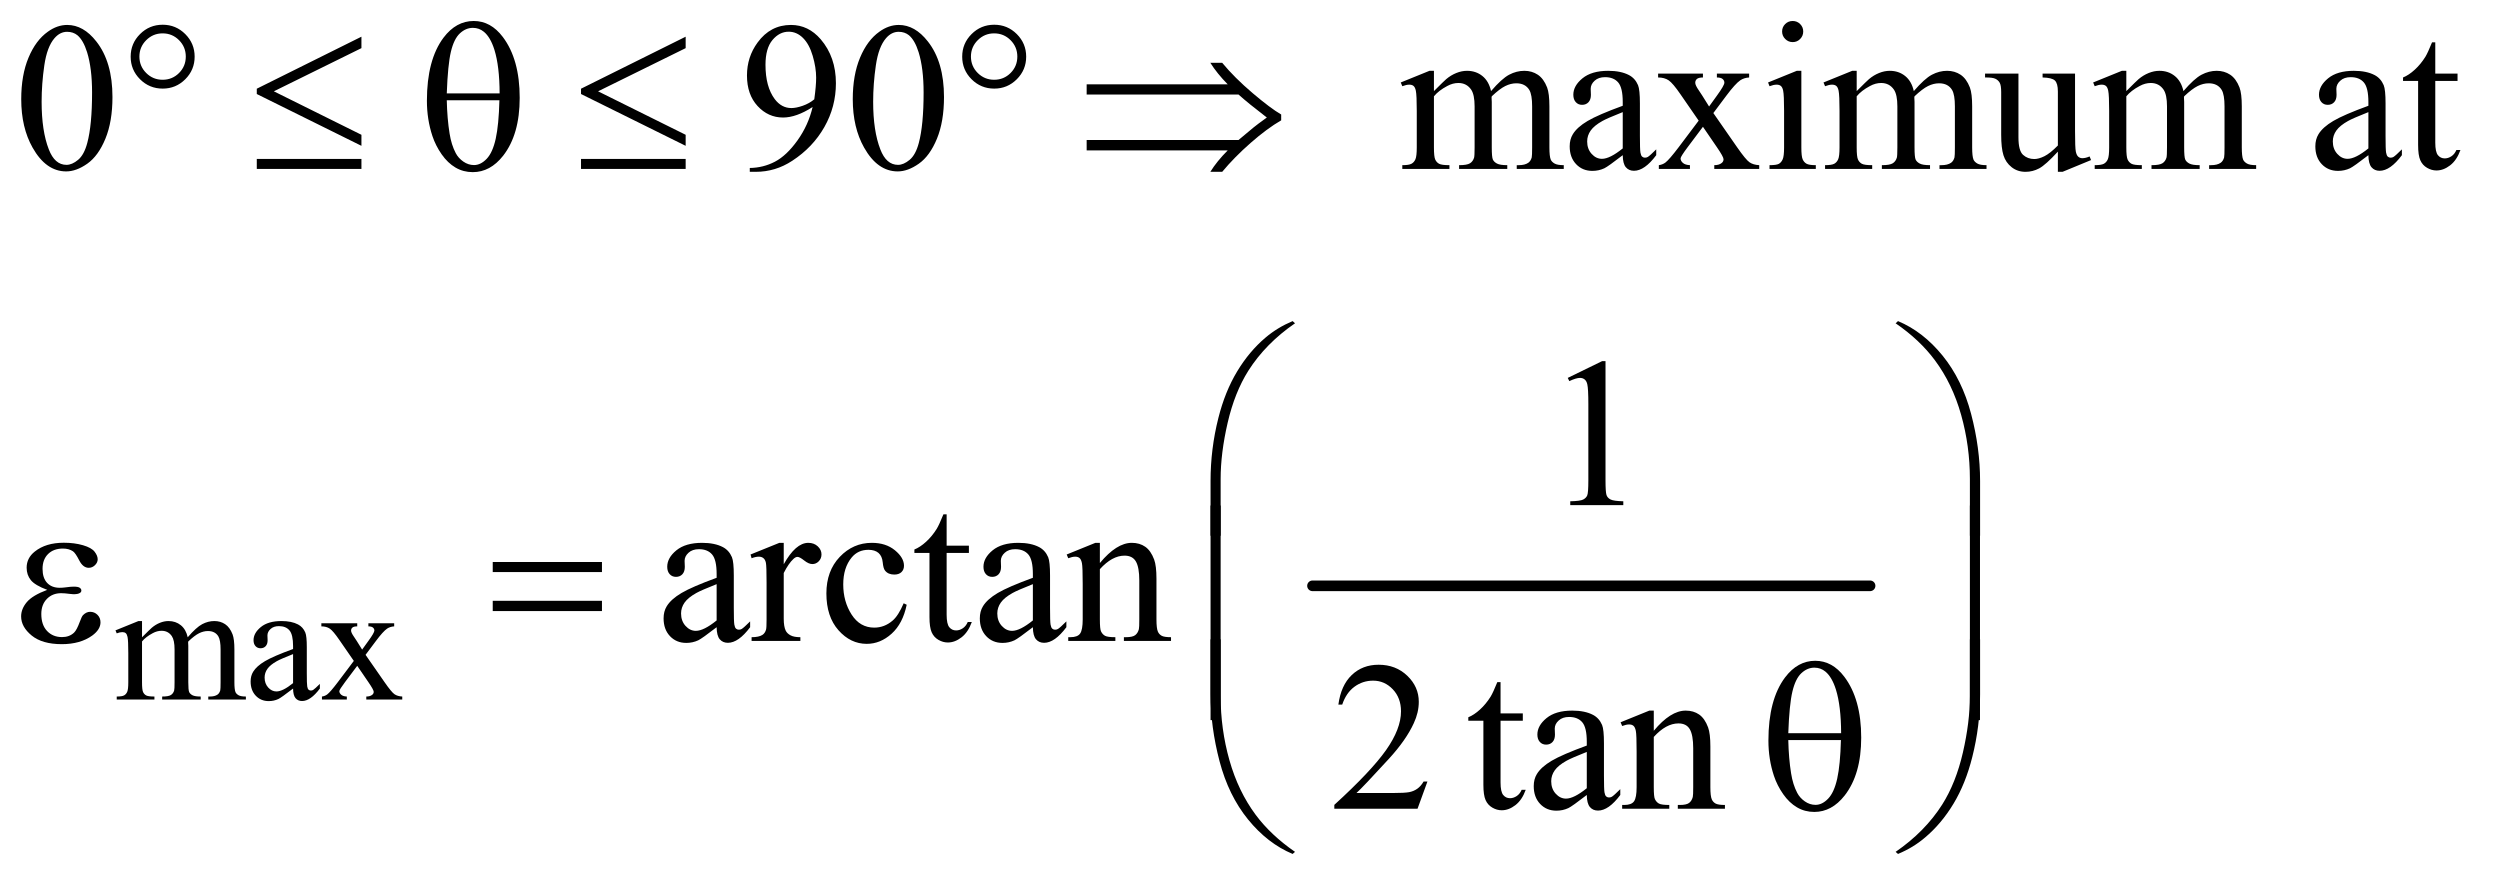
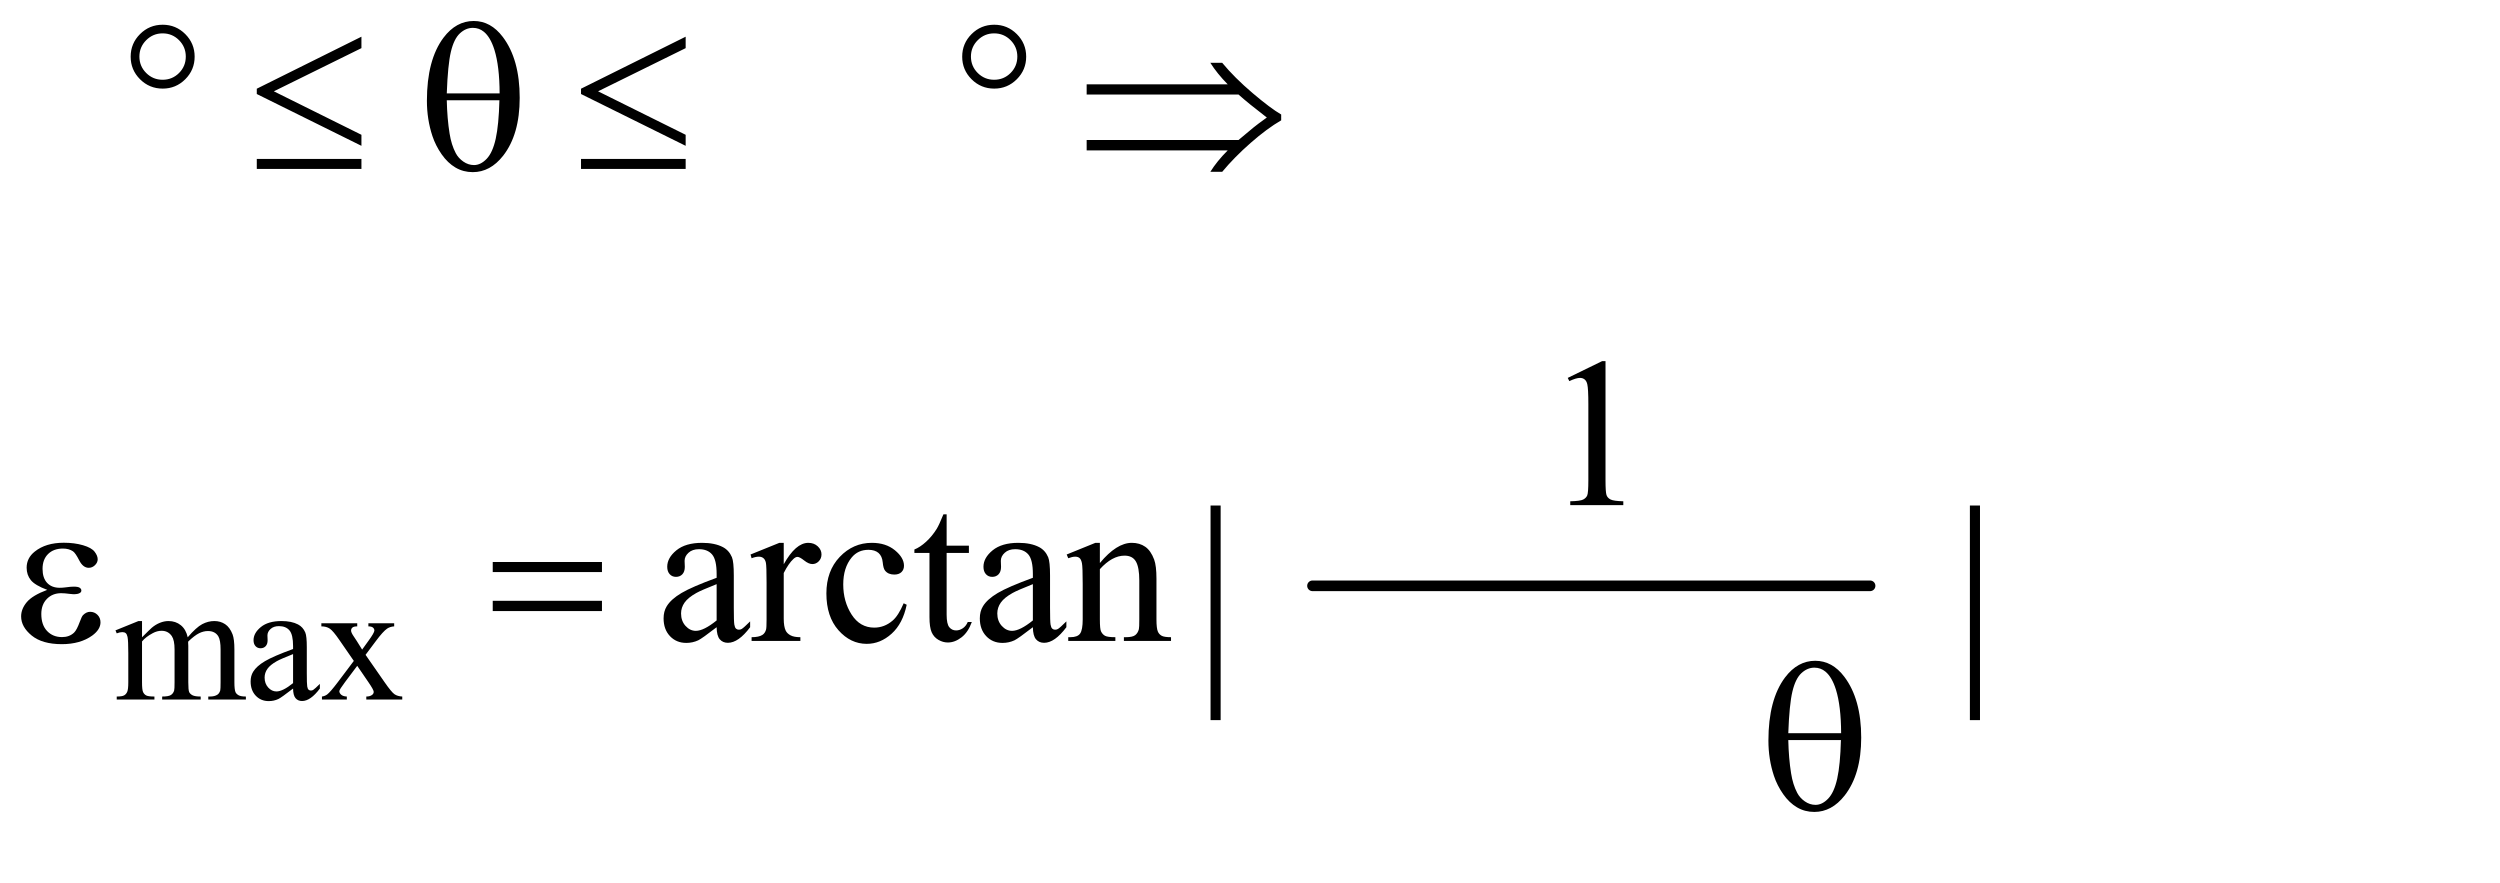
<svg xmlns="http://www.w3.org/2000/svg" stroke-dasharray="none" shape-rendering="auto" font-family="'Dialog'" text-rendering="auto" width="184" fill-opacity="1" color-interpolation="auto" color-rendering="auto" preserveAspectRatio="xMidYMid meet" font-size="12px" viewBox="0 0 184 65" fill="black" stroke="black" image-rendering="auto" stroke-miterlimit="10" stroke-linecap="square" stroke-linejoin="miter" font-style="normal" stroke-width="1" height="65" stroke-dashoffset="0" font-weight="normal" stroke-opacity="1">
  <defs id="genericDefs" />
  <g>
    <defs id="defs1">
      <clipPath clipPathUnits="userSpaceOnUse" id="clipPath1">
        <path d="M1.047 2.03 L117.729 2.03 L117.729 43.19 L1.047 43.19 L1.047 2.03 Z" />
      </clipPath>
      <clipPath clipPathUnits="userSpaceOnUse" id="clipPath2">
        <path d="M33.457 64.864 L33.457 1379.886 L3761.324 1379.886 L3761.324 64.864 Z" />
      </clipPath>
    </defs>
    <g stroke-width="16" transform="scale(1.576,1.576) translate(-1.047,-2.03) matrix(0.031,0,0,0.031,0,0)" stroke-linejoin="round" stroke-linecap="round">
      <line y2="948" fill="none" x1="2011" clip-path="url(#clipPath2)" x2="2851" y1="948" />
    </g>
    <g transform="matrix(0.049,0,0,0.049,-1.65,-3.199)">
      <path d="M247 1022.5 Q259.5 1010 261.75 1008.125 Q267.375 1003.375 273.875 1000.75 Q280.375 998.125 286.75 998.125 Q297.5 998.125 305.25 1004.375 Q313 1010.625 315.625 1022.5 Q328.5 1007.5 337.375 1002.812 Q346.25 998.125 355.625 998.125 Q364.75 998.125 371.812 1002.812 Q378.875 1007.5 383 1018.125 Q385.75 1025.375 385.75 1040.875 L385.75 1090.125 Q385.75 1100.875 387.375 1104.875 Q388.625 1107.625 392 1109.562 Q395.375 1111.5 403 1111.5 L403 1116 L346.5 1116 L346.5 1111.5 L348.875 1111.5 Q356.25 1111.5 360.375 1108.625 Q363.25 1106.625 364.5 1102.25 Q365 1100.125 365 1090.125 L365 1040.875 Q365 1026.875 361.625 1021.125 Q356.75 1013.125 346 1013.125 Q339.375 1013.125 332.688 1016.438 Q326 1019.75 316.5 1028.75 L316.25 1030.125 L316.5 1035.5 L316.5 1090.125 Q316.5 1101.875 317.812 1104.75 Q319.125 1107.625 322.75 1109.562 Q326.375 1111.5 335.125 1111.5 L335.125 1116 L277.25 1116 L277.25 1111.5 Q286.75 1111.5 290.312 1109.25 Q293.875 1107 295.25 1102.5 Q295.875 1100.375 295.875 1090.125 L295.875 1040.875 Q295.875 1026.875 291.75 1020.75 Q286.25 1012.75 276.375 1012.75 Q269.625 1012.75 263 1016.375 Q252.625 1021.875 247 1028.75 L247 1090.125 Q247 1101.375 248.562 1104.75 Q250.125 1108.125 253.188 1109.812 Q256.25 1111.5 265.625 1111.5 L265.625 1116 L209 1116 L209 1111.5 Q216.875 1111.5 220 1109.812 Q223.125 1108.125 224.75 1104.438 Q226.375 1100.75 226.375 1090.125 L226.375 1046.375 Q226.375 1027.5 225.25 1022 Q224.375 1017.875 222.5 1016.312 Q220.625 1014.75 217.375 1014.75 Q213.875 1014.75 209 1016.625 L207.125 1012.125 L241.625 998.125 L247 998.125 L247 1022.5 ZM473.875 1099.5 Q456.25 1113.125 451.75 1115.25 Q445 1118.375 437.375 1118.375 Q425.5 1118.375 417.812 1110.25 Q410.125 1102.125 410.125 1088.875 Q410.125 1080.5 413.875 1074.375 Q419 1065.875 431.688 1058.375 Q444.375 1050.875 473.875 1040.125 L473.875 1035.625 Q473.875 1018.5 468.438 1012.125 Q463 1005.75 452.625 1005.75 Q444.75 1005.75 440.125 1010 Q435.375 1014.25 435.375 1019.75 L435.625 1027 Q435.625 1032.75 432.688 1035.875 Q429.75 1039 425 1039 Q420.375 1039 417.438 1035.75 Q414.5 1032.5 414.5 1026.875 Q414.5 1016.125 425.5 1007.125 Q436.5 998.125 456.375 998.125 Q471.625 998.125 481.375 1003.25 Q488.75 1007.125 492.25 1015.375 Q494.5 1020.75 494.5 1037.375 L494.5 1076.25 Q494.5 1092.625 495.125 1096.312 Q495.75 1100 497.188 1101.25 Q498.625 1102.5 500.5 1102.5 Q502.5 1102.5 504 1101.625 Q506.625 1100 514.125 1092.5 L514.125 1099.5 Q500.125 1118.25 487.375 1118.25 Q481.25 1118.25 477.625 1114 Q474 1109.75 473.875 1099.5 ZM473.875 1091.375 L473.875 1047.75 Q455 1055.25 449.5 1058.375 Q439.625 1063.875 435.375 1069.875 Q431.125 1075.875 431.125 1083 Q431.125 1092 436.5 1097.938 Q441.875 1103.875 448.875 1103.875 Q458.375 1103.875 473.875 1091.375 ZM516.375 1001.5 L570.25 1001.5 L570.25 1006.125 Q565.125 1006.125 563.062 1007.875 Q561 1009.625 561 1012.5 Q561 1015.5 565.375 1021.75 Q566.75 1023.75 569.5 1028 L577.625 1041 L587 1028 Q596 1015.625 596 1012.375 Q596 1009.75 593.875 1007.938 Q591.75 1006.125 587 1006.125 L587 1001.5 L625.75 1001.5 L625.75 1006.125 Q619.625 1006.5 615.125 1009.5 Q609 1013.75 598.375 1028 L582.75 1048.875 L611.25 1089.875 Q621.75 1105 626.25 1108.062 Q630.75 1111.125 637.875 1111.5 L637.875 1116 L583.875 1116 L583.875 1111.5 Q589.5 1111.5 592.625 1109 Q595 1107.25 595 1104.375 Q595 1101.5 587 1089.875 L570.25 1065.375 L551.875 1089.875 Q543.375 1101.25 543.375 1103.375 Q543.375 1106.375 546.188 1108.812 Q549 1111.25 554.625 1111.5 L554.625 1116 L517.25 1116 L517.25 1111.5 Q521.75 1110.875 525.125 1108.375 Q529.875 1104.75 541.125 1089.875 L565.125 1058 L543.375 1026.5 Q534.125 1013 529.062 1009.562 Q524 1006.125 516.375 1006.125 L516.375 1001.5 Z" stroke="none" clip-path="url(#clipPath2)" />
    </g>
    <g transform="matrix(0.049,0,0,0.049,-1.65,-3.199)">
-       <path d="M65.562 214.312 Q65.562 178.062 76.5 151.891 Q87.438 125.719 105.562 112.906 Q119.625 102.75 134.625 102.75 Q159 102.75 178.375 127.594 Q202.594 158.375 202.594 211.031 Q202.594 247.906 191.969 273.688 Q181.344 299.469 164.859 311.109 Q148.375 322.75 133.062 322.75 Q102.75 322.75 82.594 286.969 Q65.562 256.812 65.562 214.312 ZM96.188 218.219 Q96.188 261.969 106.969 289.625 Q115.875 312.906 133.531 312.906 Q141.969 312.906 151.031 305.328 Q160.094 297.75 164.781 279.938 Q171.969 253.062 171.969 204.156 Q171.969 167.906 164.469 143.688 Q158.844 125.719 149.938 118.219 Q143.531 113.062 134.469 113.062 Q123.844 113.062 115.562 122.594 Q104.312 135.562 100.25 163.375 Q96.188 191.188 96.188 218.219 ZM1159.875 323.375 L1159.875 317.594 Q1180.188 317.281 1197.688 308.141 Q1215.188 299 1231.516 276.188 Q1247.844 253.375 1254.25 226.031 Q1229.719 241.812 1209.875 241.812 Q1187.531 241.812 1171.594 224.547 Q1155.656 207.281 1155.656 178.688 Q1155.656 150.875 1171.594 129.156 Q1190.812 102.75 1221.75 102.75 Q1247.844 102.75 1266.438 124.312 Q1289.25 151.031 1289.25 190.25 Q1289.25 225.562 1271.906 256.109 Q1254.562 286.656 1223.625 306.812 Q1198.469 323.375 1168.781 323.375 L1159.875 323.375 ZM1256.75 214.469 Q1259.562 194.156 1259.562 181.969 Q1259.562 166.812 1254.406 149.234 Q1249.25 131.656 1239.797 122.281 Q1230.344 112.906 1218.312 112.906 Q1204.406 112.906 1193.938 125.406 Q1183.469 137.906 1183.469 162.594 Q1183.469 195.562 1197.375 214.156 Q1207.531 227.594 1222.375 227.594 Q1229.562 227.594 1239.406 224.156 Q1249.25 220.719 1256.75 214.469 ZM1314.562 214.312 Q1314.562 178.062 1325.5 151.891 Q1336.438 125.719 1354.562 112.906 Q1368.625 102.75 1383.625 102.75 Q1408 102.75 1427.375 127.594 Q1451.594 158.375 1451.594 211.031 Q1451.594 247.906 1440.969 273.688 Q1430.344 299.469 1413.859 311.109 Q1397.375 322.75 1382.062 322.75 Q1351.75 322.75 1331.594 286.969 Q1314.562 256.812 1314.562 214.312 ZM1345.188 218.219 Q1345.188 261.969 1355.969 289.625 Q1364.875 312.906 1382.531 312.906 Q1390.969 312.906 1400.031 305.328 Q1409.094 297.75 1413.781 279.938 Q1420.969 253.062 1420.969 204.156 Q1420.969 167.906 1413.469 143.688 Q1407.844 125.719 1398.938 118.219 Q1392.531 113.062 1383.469 113.062 Q1372.844 113.062 1364.562 122.594 Q1353.312 135.562 1349.25 163.375 Q1345.188 191.188 1345.188 218.219 ZM2187.5 202.125 Q2203.125 186.5 2205.938 184.156 Q2212.969 178.219 2221.094 174.938 Q2229.219 171.656 2237.188 171.656 Q2250.625 171.656 2260.312 179.469 Q2270 187.281 2273.281 202.125 Q2289.375 183.375 2300.469 177.516 Q2311.562 171.656 2323.281 171.656 Q2334.688 171.656 2343.516 177.516 Q2352.344 183.375 2357.5 196.656 Q2360.938 205.719 2360.938 225.094 L2360.938 286.656 Q2360.938 300.094 2362.969 305.094 Q2364.531 308.531 2368.75 310.953 Q2372.969 313.375 2382.5 313.375 L2382.5 319 L2311.875 319 L2311.875 313.375 L2314.844 313.375 Q2324.062 313.375 2329.219 309.781 Q2332.812 307.281 2334.375 301.812 Q2335 299.156 2335 286.656 L2335 225.094 Q2335 207.594 2330.781 200.406 Q2324.688 190.406 2311.25 190.406 Q2302.969 190.406 2294.609 194.547 Q2286.25 198.688 2274.375 209.938 L2274.062 211.656 L2274.375 218.375 L2274.375 286.656 Q2274.375 301.344 2276.016 304.938 Q2277.656 308.531 2282.188 310.953 Q2286.719 313.375 2297.656 313.375 L2297.656 319 L2225.312 319 L2225.312 313.375 Q2237.188 313.375 2241.641 310.562 Q2246.094 307.75 2247.812 302.125 Q2248.594 299.469 2248.594 286.656 L2248.594 225.094 Q2248.594 207.594 2243.438 199.938 Q2236.562 189.938 2224.219 189.938 Q2215.781 189.938 2207.5 194.469 Q2194.531 201.344 2187.5 209.938 L2187.5 286.656 Q2187.5 300.719 2189.453 304.938 Q2191.406 309.156 2195.234 311.266 Q2199.062 313.375 2210.781 313.375 L2210.781 319 L2140 319 L2140 313.375 Q2149.844 313.375 2153.75 311.266 Q2157.656 309.156 2159.688 304.547 Q2161.719 299.938 2161.719 286.656 L2161.719 231.969 Q2161.719 208.375 2160.312 201.5 Q2159.219 196.344 2156.875 194.391 Q2154.531 192.438 2150.469 192.438 Q2146.094 192.438 2140 194.781 L2137.656 189.156 L2180.781 171.656 L2187.5 171.656 L2187.5 202.125 ZM2471.094 298.375 Q2449.062 315.406 2443.438 318.062 Q2435 321.969 2425.469 321.969 Q2410.625 321.969 2401.016 311.812 Q2391.406 301.656 2391.406 285.094 Q2391.406 274.625 2396.094 266.969 Q2402.5 256.344 2418.359 246.969 Q2434.219 237.594 2471.094 224.156 L2471.094 218.531 Q2471.094 197.125 2464.297 189.156 Q2457.5 181.188 2444.531 181.188 Q2434.688 181.188 2428.906 186.5 Q2422.969 191.812 2422.969 198.688 L2423.281 207.75 Q2423.281 214.938 2419.609 218.844 Q2415.938 222.75 2410 222.75 Q2404.219 222.75 2400.547 218.688 Q2396.875 214.625 2396.875 207.594 Q2396.875 194.156 2410.625 182.906 Q2424.375 171.656 2449.219 171.656 Q2468.281 171.656 2480.469 178.062 Q2489.688 182.906 2494.062 193.219 Q2496.875 199.938 2496.875 220.719 L2496.875 269.312 Q2496.875 289.781 2497.656 294.391 Q2498.438 299 2500.234 300.562 Q2502.031 302.125 2504.375 302.125 Q2506.875 302.125 2508.75 301.031 Q2512.031 299 2521.406 289.625 L2521.406 298.375 Q2503.906 321.812 2487.969 321.812 Q2480.312 321.812 2475.781 316.5 Q2471.25 311.188 2471.094 298.375 ZM2471.094 288.219 L2471.094 233.688 Q2447.5 243.062 2440.625 246.969 Q2428.281 253.844 2422.969 261.344 Q2417.656 268.844 2417.656 277.75 Q2417.656 289 2424.375 296.422 Q2431.094 303.844 2439.844 303.844 Q2451.719 303.844 2471.094 288.219 ZM2524.219 175.875 L2591.562 175.875 L2591.562 181.656 Q2585.156 181.656 2582.578 183.844 Q2580 186.031 2580 189.625 Q2580 193.375 2585.469 201.188 Q2587.188 203.688 2590.625 209 L2600.781 225.25 L2612.5 209 Q2623.75 193.531 2623.75 189.469 Q2623.75 186.188 2621.094 183.922 Q2618.438 181.656 2612.5 181.656 L2612.5 175.875 L2660.938 175.875 L2660.938 181.656 Q2653.281 182.125 2647.656 185.875 Q2640 191.188 2626.719 209 L2607.188 235.094 L2642.812 286.344 Q2655.938 305.25 2661.562 309.078 Q2667.188 312.906 2676.094 313.375 L2676.094 319 L2608.594 319 L2608.594 313.375 Q2615.625 313.375 2619.531 310.25 Q2622.5 308.062 2622.5 304.469 Q2622.5 300.875 2612.5 286.344 L2591.562 255.719 L2568.594 286.344 Q2557.969 300.562 2557.969 303.219 Q2557.969 306.969 2561.484 310.016 Q2565 313.062 2572.031 313.375 L2572.031 319 L2525.312 319 L2525.312 313.375 Q2530.938 312.594 2535.156 309.469 Q2541.094 304.938 2555.156 286.344 L2585.156 246.5 L2557.969 207.125 Q2546.406 190.25 2540.078 185.953 Q2533.75 181.656 2524.219 181.656 L2524.219 175.875 ZM2726.406 96.812 Q2732.969 96.812 2737.578 101.422 Q2742.188 106.031 2742.188 112.594 Q2742.188 119.156 2737.578 123.844 Q2732.969 128.531 2726.406 128.531 Q2719.844 128.531 2715.156 123.844 Q2710.469 119.156 2710.469 112.594 Q2710.469 106.031 2715.078 101.422 Q2719.688 96.812 2726.406 96.812 ZM2739.375 171.656 L2739.375 286.656 Q2739.375 300.094 2741.328 304.547 Q2743.281 309 2747.109 311.188 Q2750.938 313.375 2761.094 313.375 L2761.094 319 L2691.562 319 L2691.562 313.375 Q2702.031 313.375 2705.625 311.344 Q2709.219 309.312 2711.328 304.625 Q2713.438 299.938 2713.438 286.656 L2713.438 231.5 Q2713.438 208.219 2712.031 201.344 Q2710.938 196.344 2708.594 194.391 Q2706.25 192.438 2702.188 192.438 Q2697.812 192.438 2691.562 194.781 L2689.375 189.156 L2732.5 171.656 L2739.375 171.656 ZM2822.5 202.125 Q2838.125 186.5 2840.938 184.156 Q2847.969 178.219 2856.094 174.938 Q2864.219 171.656 2872.188 171.656 Q2885.625 171.656 2895.312 179.469 Q2905 187.281 2908.281 202.125 Q2924.375 183.375 2935.469 177.516 Q2946.562 171.656 2958.281 171.656 Q2969.688 171.656 2978.516 177.516 Q2987.344 183.375 2992.5 196.656 Q2995.938 205.719 2995.938 225.094 L2995.938 286.656 Q2995.938 300.094 2997.969 305.094 Q2999.531 308.531 3003.75 310.953 Q3007.969 313.375 3017.5 313.375 L3017.5 319 L2946.875 319 L2946.875 313.375 L2949.844 313.375 Q2959.062 313.375 2964.219 309.781 Q2967.812 307.281 2969.375 301.812 Q2970 299.156 2970 286.656 L2970 225.094 Q2970 207.594 2965.781 200.406 Q2959.688 190.406 2946.25 190.406 Q2937.969 190.406 2929.609 194.547 Q2921.25 198.688 2909.375 209.938 L2909.062 211.656 L2909.375 218.375 L2909.375 286.656 Q2909.375 301.344 2911.016 304.938 Q2912.656 308.531 2917.188 310.953 Q2921.719 313.375 2932.656 313.375 L2932.656 319 L2860.312 319 L2860.312 313.375 Q2872.188 313.375 2876.641 310.562 Q2881.094 307.75 2882.812 302.125 Q2883.594 299.469 2883.594 286.656 L2883.594 225.094 Q2883.594 207.594 2878.438 199.938 Q2871.562 189.938 2859.219 189.938 Q2850.781 189.938 2842.5 194.469 Q2829.531 201.344 2822.5 209.938 L2822.5 286.656 Q2822.5 300.719 2824.453 304.938 Q2826.406 309.156 2830.234 311.266 Q2834.062 313.375 2845.781 313.375 L2845.781 319 L2775 319 L2775 313.375 Q2784.844 313.375 2788.75 311.266 Q2792.656 309.156 2794.688 304.547 Q2796.719 299.938 2796.719 286.656 L2796.719 231.969 Q2796.719 208.375 2795.312 201.5 Q2794.219 196.344 2791.875 194.391 Q2789.531 192.438 2785.469 192.438 Q2781.094 192.438 2775 194.781 L2772.656 189.156 L2815.781 171.656 L2822.5 171.656 L2822.5 202.125 ZM3150.469 175.875 L3150.469 262.594 Q3150.469 287.438 3151.641 292.984 Q3152.812 298.531 3155.391 300.719 Q3157.969 302.906 3161.406 302.906 Q3166.25 302.906 3172.344 300.25 L3174.531 305.719 L3131.719 323.375 L3124.688 323.375 L3124.688 293.062 Q3106.25 313.062 3096.562 318.219 Q3086.875 323.375 3076.094 323.375 Q3064.062 323.375 3055.234 316.422 Q3046.406 309.469 3042.969 298.531 Q3039.531 287.594 3039.531 267.594 L3039.531 203.688 Q3039.531 193.531 3037.344 189.625 Q3035.156 185.719 3030.859 183.609 Q3026.562 181.5 3015.312 181.656 L3015.312 175.875 L3065.469 175.875 L3065.469 271.656 Q3065.469 291.656 3072.422 297.906 Q3079.375 304.156 3089.219 304.156 Q3095.938 304.156 3104.453 299.938 Q3112.969 295.719 3124.688 283.844 L3124.688 202.75 Q3124.688 190.562 3120.234 186.266 Q3115.781 181.969 3101.719 181.656 L3101.719 175.875 L3150.469 175.875 ZM3227.5 202.125 Q3243.125 186.5 3245.938 184.156 Q3252.969 178.219 3261.094 174.938 Q3269.219 171.656 3277.188 171.656 Q3290.625 171.656 3300.312 179.469 Q3310 187.281 3313.281 202.125 Q3329.375 183.375 3340.469 177.516 Q3351.562 171.656 3363.281 171.656 Q3374.688 171.656 3383.516 177.516 Q3392.344 183.375 3397.5 196.656 Q3400.938 205.719 3400.938 225.094 L3400.938 286.656 Q3400.938 300.094 3402.969 305.094 Q3404.531 308.531 3408.75 310.953 Q3412.969 313.375 3422.5 313.375 L3422.5 319 L3351.875 319 L3351.875 313.375 L3354.844 313.375 Q3364.062 313.375 3369.219 309.781 Q3372.812 307.281 3374.375 301.812 Q3375 299.156 3375 286.656 L3375 225.094 Q3375 207.594 3370.781 200.406 Q3364.688 190.406 3351.25 190.406 Q3342.969 190.406 3334.609 194.547 Q3326.25 198.688 3314.375 209.938 L3314.062 211.656 L3314.375 218.375 L3314.375 286.656 Q3314.375 301.344 3316.016 304.938 Q3317.656 308.531 3322.188 310.953 Q3326.719 313.375 3337.656 313.375 L3337.656 319 L3265.312 319 L3265.312 313.375 Q3277.188 313.375 3281.641 310.562 Q3286.094 307.75 3287.812 302.125 Q3288.594 299.469 3288.594 286.656 L3288.594 225.094 Q3288.594 207.594 3283.438 199.938 Q3276.562 189.938 3264.219 189.938 Q3255.781 189.938 3247.5 194.469 Q3234.531 201.344 3227.5 209.938 L3227.5 286.656 Q3227.5 300.719 3229.453 304.938 Q3231.406 309.156 3235.234 311.266 Q3239.062 313.375 3250.781 313.375 L3250.781 319 L3180 319 L3180 313.375 Q3189.844 313.375 3193.75 311.266 Q3197.656 309.156 3199.688 304.547 Q3201.719 299.938 3201.719 286.656 L3201.719 231.969 Q3201.719 208.375 3200.312 201.5 Q3199.219 196.344 3196.875 194.391 Q3194.531 192.438 3190.469 192.438 Q3186.094 192.438 3180 194.781 L3177.656 189.156 L3220.781 171.656 L3227.5 171.656 L3227.5 202.125 ZM3591.094 298.375 Q3569.062 315.406 3563.438 318.062 Q3555 321.969 3545.469 321.969 Q3530.625 321.969 3521.016 311.812 Q3511.406 301.656 3511.406 285.094 Q3511.406 274.625 3516.094 266.969 Q3522.5 256.344 3538.359 246.969 Q3554.219 237.594 3591.094 224.156 L3591.094 218.531 Q3591.094 197.125 3584.297 189.156 Q3577.5 181.188 3564.531 181.188 Q3554.688 181.188 3548.906 186.5 Q3542.969 191.812 3542.969 198.688 L3543.281 207.75 Q3543.281 214.938 3539.609 218.844 Q3535.938 222.75 3530 222.75 Q3524.219 222.75 3520.547 218.688 Q3516.875 214.625 3516.875 207.594 Q3516.875 194.156 3530.625 182.906 Q3544.375 171.656 3569.219 171.656 Q3588.281 171.656 3600.469 178.062 Q3609.688 182.906 3614.062 193.219 Q3616.875 199.938 3616.875 220.719 L3616.875 269.312 Q3616.875 289.781 3617.656 294.391 Q3618.438 299 3620.234 300.562 Q3622.031 302.125 3624.375 302.125 Q3626.875 302.125 3628.75 301.031 Q3632.031 299 3641.406 289.625 L3641.406 298.375 Q3623.906 321.812 3607.969 321.812 Q3600.312 321.812 3595.781 316.5 Q3591.25 311.188 3591.094 298.375 ZM3591.094 288.219 L3591.094 233.688 Q3567.5 243.062 3560.625 246.969 Q3548.281 253.844 3542.969 261.344 Q3537.656 268.844 3537.656 277.75 Q3537.656 289 3544.375 296.422 Q3551.094 303.844 3559.844 303.844 Q3571.719 303.844 3591.094 288.219 ZM3691.562 128.844 L3691.562 175.875 L3725 175.875 L3725 186.812 L3691.562 186.812 L3691.562 279.625 Q3691.562 293.531 3695.547 298.375 Q3699.531 303.219 3705.781 303.219 Q3710.938 303.219 3715.781 300.016 Q3720.625 296.812 3723.281 290.562 L3729.375 290.562 Q3723.906 305.875 3713.906 313.609 Q3703.906 321.344 3693.281 321.344 Q3686.094 321.344 3679.219 317.359 Q3672.344 313.375 3669.062 305.953 Q3665.781 298.531 3665.781 283.062 L3665.781 186.812 L3643.125 186.812 L3643.125 181.656 Q3651.719 178.219 3660.703 170.016 Q3669.688 161.812 3676.719 150.562 Q3680.312 144.625 3686.719 128.844 L3691.562 128.844 Z" stroke="none" clip-path="url(#clipPath2)" />
-     </g>
+       </g>
    <g transform="matrix(0.049,0,0,0.049,-1.65,-3.199)">
      <path d="M2388.5 632.906 L2440.062 607.75 L2445.219 607.75 L2445.219 786.656 Q2445.219 804.469 2446.703 808.844 Q2448.188 813.219 2452.875 815.562 Q2457.562 817.906 2471.938 818.219 L2471.938 824 L2392.25 824 L2392.25 818.219 Q2407.25 817.906 2411.625 815.641 Q2416 813.375 2417.719 809.547 Q2419.438 805.719 2419.438 786.656 L2419.438 672.281 Q2419.438 649.156 2417.875 642.594 Q2416.781 637.594 2413.891 635.25 Q2411 632.906 2406.938 632.906 Q2401.156 632.906 2390.844 637.75 L2388.5 632.906 Z" stroke="none" clip-path="url(#clipPath2)" />
    </g>
    <g transform="matrix(0.049,0,0,0.049,-1.65,-3.199)">
      <path d="M1110.094 1007.375 Q1088.062 1024.406 1082.438 1027.062 Q1074 1030.969 1064.469 1030.969 Q1049.625 1030.969 1040.016 1020.812 Q1030.406 1010.656 1030.406 994.094 Q1030.406 983.625 1035.094 975.969 Q1041.5 965.344 1057.359 955.969 Q1073.219 946.594 1110.094 933.156 L1110.094 927.531 Q1110.094 906.125 1103.297 898.156 Q1096.5 890.188 1083.531 890.188 Q1073.688 890.188 1067.906 895.5 Q1061.969 900.812 1061.969 907.688 L1062.281 916.75 Q1062.281 923.938 1058.609 927.844 Q1054.938 931.75 1049 931.75 Q1043.219 931.75 1039.547 927.688 Q1035.875 923.625 1035.875 916.594 Q1035.875 903.156 1049.625 891.906 Q1063.375 880.656 1088.219 880.656 Q1107.281 880.656 1119.469 887.062 Q1128.688 891.906 1133.062 902.219 Q1135.875 908.938 1135.875 929.719 L1135.875 978.312 Q1135.875 998.781 1136.656 1003.391 Q1137.438 1008 1139.234 1009.562 Q1141.031 1011.125 1143.375 1011.125 Q1145.875 1011.125 1147.75 1010.031 Q1151.031 1008 1160.406 998.625 L1160.406 1007.375 Q1142.906 1030.812 1126.969 1030.812 Q1119.312 1030.812 1114.781 1025.5 Q1110.25 1020.188 1110.094 1007.375 ZM1110.094 997.219 L1110.094 942.688 Q1086.5 952.062 1079.625 955.969 Q1067.281 962.844 1061.969 970.344 Q1056.656 977.844 1056.656 986.75 Q1056.656 998 1063.375 1005.422 Q1070.094 1012.844 1078.844 1012.844 Q1090.719 1012.844 1110.094 997.219 ZM1210.875 880.656 L1210.875 912.844 Q1228.844 880.656 1247.75 880.656 Q1256.344 880.656 1261.969 885.891 Q1267.594 891.125 1267.594 898 Q1267.594 904.094 1263.531 908.312 Q1259.469 912.531 1253.844 912.531 Q1248.375 912.531 1241.578 907.141 Q1234.781 901.75 1231.5 901.75 Q1228.688 901.75 1225.406 904.875 Q1218.375 911.281 1210.875 925.969 L1210.875 994.562 Q1210.875 1006.438 1213.844 1012.531 Q1215.875 1016.75 1221.031 1019.562 Q1226.188 1022.375 1235.875 1022.375 L1235.875 1028 L1162.594 1028 L1162.594 1022.375 Q1173.531 1022.375 1178.844 1018.938 Q1182.75 1016.438 1184.312 1010.969 Q1185.094 1008.312 1185.094 995.812 L1185.094 940.344 Q1185.094 915.344 1184.078 910.578 Q1183.062 905.812 1180.328 903.625 Q1177.594 901.438 1173.531 901.438 Q1168.688 901.438 1162.594 903.781 L1161.031 898.156 L1204.312 880.656 L1210.875 880.656 ZM1395.562 973.625 Q1389.781 1001.906 1372.906 1017.141 Q1356.031 1032.375 1335.562 1032.375 Q1311.188 1032.375 1293.062 1011.906 Q1274.938 991.438 1274.938 956.594 Q1274.938 922.844 1295.016 901.75 Q1315.094 880.656 1343.219 880.656 Q1364.312 880.656 1377.906 891.828 Q1391.5 903 1391.5 915.031 Q1391.5 920.969 1387.672 924.641 Q1383.844 928.312 1376.969 928.312 Q1367.75 928.312 1363.062 922.375 Q1360.406 919.094 1359.547 909.875 Q1358.688 900.656 1353.219 895.812 Q1347.75 891.125 1338.062 891.125 Q1322.438 891.125 1312.906 902.688 Q1300.25 918 1300.25 943.156 Q1300.25 968.781 1312.828 988.391 Q1325.406 1008 1346.812 1008 Q1362.125 1008 1374.312 997.531 Q1382.906 990.344 1391.031 971.438 L1395.562 973.625 ZM1455.562 837.844 L1455.562 884.875 L1489 884.875 L1489 895.812 L1455.562 895.812 L1455.562 988.625 Q1455.562 1002.531 1459.547 1007.375 Q1463.531 1012.219 1469.781 1012.219 Q1474.938 1012.219 1479.781 1009.016 Q1484.625 1005.812 1487.281 999.562 L1493.375 999.562 Q1487.906 1014.875 1477.906 1022.609 Q1467.906 1030.344 1457.281 1030.344 Q1450.094 1030.344 1443.219 1026.359 Q1436.344 1022.375 1433.062 1014.953 Q1429.781 1007.531 1429.781 992.062 L1429.781 895.812 L1407.125 895.812 L1407.125 890.656 Q1415.719 887.219 1424.703 879.016 Q1433.688 870.812 1440.719 859.562 Q1444.312 853.625 1450.719 837.844 L1455.562 837.844 ZM1585.094 1007.375 Q1563.062 1024.406 1557.438 1027.062 Q1549 1030.969 1539.469 1030.969 Q1524.625 1030.969 1515.016 1020.812 Q1505.406 1010.656 1505.406 994.094 Q1505.406 983.625 1510.094 975.969 Q1516.5 965.344 1532.359 955.969 Q1548.219 946.594 1585.094 933.156 L1585.094 927.531 Q1585.094 906.125 1578.297 898.156 Q1571.5 890.188 1558.531 890.188 Q1548.688 890.188 1542.906 895.5 Q1536.969 900.812 1536.969 907.688 L1537.281 916.75 Q1537.281 923.938 1533.609 927.844 Q1529.938 931.75 1524 931.75 Q1518.219 931.75 1514.547 927.688 Q1510.875 923.625 1510.875 916.594 Q1510.875 903.156 1524.625 891.906 Q1538.375 880.656 1563.219 880.656 Q1582.281 880.656 1594.469 887.062 Q1603.688 891.906 1608.062 902.219 Q1610.875 908.938 1610.875 929.719 L1610.875 978.312 Q1610.875 998.781 1611.656 1003.391 Q1612.438 1008 1614.234 1009.562 Q1616.031 1011.125 1618.375 1011.125 Q1620.875 1011.125 1622.75 1010.031 Q1626.031 1008 1635.406 998.625 L1635.406 1007.375 Q1617.906 1030.812 1601.969 1030.812 Q1594.312 1030.812 1589.781 1025.5 Q1585.25 1020.188 1585.094 1007.375 ZM1585.094 997.219 L1585.094 942.688 Q1561.5 952.062 1554.625 955.969 Q1542.281 962.844 1536.969 970.344 Q1531.656 977.844 1531.656 986.75 Q1531.656 998 1538.375 1005.422 Q1545.094 1012.844 1553.844 1012.844 Q1565.719 1012.844 1585.094 997.219 ZM1685.719 910.969 Q1710.875 880.656 1733.688 880.656 Q1745.406 880.656 1753.844 886.516 Q1762.281 892.375 1767.281 905.812 Q1770.719 915.188 1770.719 934.562 L1770.719 995.656 Q1770.719 1009.25 1772.906 1014.094 Q1774.625 1018 1778.453 1020.188 Q1782.281 1022.375 1792.594 1022.375 L1792.594 1028 L1721.812 1028 L1721.812 1022.375 L1724.781 1022.375 Q1734.781 1022.375 1738.766 1019.328 Q1742.75 1016.281 1744.312 1010.344 Q1744.938 1008 1744.938 995.656 L1744.938 937.062 Q1744.938 917.531 1739.859 908.703 Q1734.781 899.875 1722.75 899.875 Q1704.156 899.875 1685.719 920.188 L1685.719 995.656 Q1685.719 1010.188 1687.438 1013.625 Q1689.625 1018.156 1693.453 1020.266 Q1697.281 1022.375 1709 1022.375 L1709 1028 L1638.219 1028 L1638.219 1022.375 L1641.344 1022.375 Q1652.281 1022.375 1656.109 1016.828 Q1659.938 1011.281 1659.938 995.656 L1659.938 942.531 Q1659.938 916.75 1658.766 911.125 Q1657.594 905.5 1655.172 903.469 Q1652.75 901.438 1648.688 901.438 Q1644.312 901.438 1638.219 903.781 L1635.875 898.156 L1679 880.656 L1685.719 880.656 L1685.719 910.969 Z" stroke="none" clip-path="url(#clipPath2)" />
    </g>
    <g transform="matrix(0.049,0,0,0.049,-1.65,-3.199)">
-       <path d="M2177.719 1239.219 L2162.875 1280 L2037.875 1280 L2037.875 1274.219 Q2093.031 1223.906 2115.531 1192.031 Q2138.031 1160.156 2138.031 1133.75 Q2138.031 1113.594 2125.688 1100.625 Q2113.344 1087.656 2096.156 1087.656 Q2080.531 1087.656 2068.109 1096.797 Q2055.688 1105.938 2049.75 1123.594 L2043.969 1123.594 Q2047.875 1094.688 2064.047 1079.219 Q2080.219 1063.75 2104.438 1063.75 Q2130.219 1063.75 2147.484 1080.312 Q2164.75 1096.875 2164.75 1119.375 Q2164.75 1135.469 2157.25 1151.562 Q2145.688 1176.875 2119.75 1205.156 Q2080.844 1247.656 2071.156 1256.406 L2126.469 1256.406 Q2143.344 1256.406 2150.141 1255.156 Q2156.938 1253.906 2162.406 1250.078 Q2167.875 1246.25 2171.938 1239.219 L2177.719 1239.219 ZM2287.562 1089.844 L2287.562 1136.875 L2321 1136.875 L2321 1147.812 L2287.562 1147.812 L2287.562 1240.625 Q2287.562 1254.531 2291.547 1259.375 Q2295.531 1264.219 2301.781 1264.219 Q2306.938 1264.219 2311.781 1261.016 Q2316.625 1257.812 2319.281 1251.562 L2325.375 1251.562 Q2319.906 1266.875 2309.906 1274.609 Q2299.906 1282.344 2289.281 1282.344 Q2282.094 1282.344 2275.219 1278.359 Q2268.344 1274.375 2265.062 1266.953 Q2261.781 1259.531 2261.781 1244.062 L2261.781 1147.812 L2239.125 1147.812 L2239.125 1142.656 Q2247.719 1139.219 2256.703 1131.016 Q2265.688 1122.812 2272.719 1111.562 Q2276.312 1105.625 2282.719 1089.844 L2287.562 1089.844 ZM2417.094 1259.375 Q2395.062 1276.406 2389.438 1279.062 Q2381 1282.969 2371.469 1282.969 Q2356.625 1282.969 2347.016 1272.812 Q2337.406 1262.656 2337.406 1246.094 Q2337.406 1235.625 2342.094 1227.969 Q2348.5 1217.344 2364.359 1207.969 Q2380.219 1198.594 2417.094 1185.156 L2417.094 1179.531 Q2417.094 1158.125 2410.297 1150.156 Q2403.5 1142.188 2390.531 1142.188 Q2380.688 1142.188 2374.906 1147.5 Q2368.969 1152.812 2368.969 1159.688 L2369.281 1168.75 Q2369.281 1175.938 2365.609 1179.844 Q2361.938 1183.75 2356 1183.75 Q2350.219 1183.75 2346.547 1179.688 Q2342.875 1175.625 2342.875 1168.594 Q2342.875 1155.156 2356.625 1143.906 Q2370.375 1132.656 2395.219 1132.656 Q2414.281 1132.656 2426.469 1139.062 Q2435.688 1143.906 2440.062 1154.219 Q2442.875 1160.938 2442.875 1181.719 L2442.875 1230.312 Q2442.875 1250.781 2443.656 1255.391 Q2444.438 1260 2446.234 1261.562 Q2448.031 1263.125 2450.375 1263.125 Q2452.875 1263.125 2454.75 1262.031 Q2458.031 1260 2467.406 1250.625 L2467.406 1259.375 Q2449.906 1282.812 2433.969 1282.812 Q2426.312 1282.812 2421.781 1277.5 Q2417.25 1272.188 2417.094 1259.375 ZM2417.094 1249.219 L2417.094 1194.688 Q2393.5 1204.062 2386.625 1207.969 Q2374.281 1214.844 2368.969 1222.344 Q2363.656 1229.844 2363.656 1238.75 Q2363.656 1250 2370.375 1257.422 Q2377.094 1264.844 2385.844 1264.844 Q2397.719 1264.844 2417.094 1249.219 ZM2517.719 1162.969 Q2542.875 1132.656 2565.688 1132.656 Q2577.406 1132.656 2585.844 1138.516 Q2594.281 1144.375 2599.281 1157.812 Q2602.719 1167.188 2602.719 1186.562 L2602.719 1247.656 Q2602.719 1261.25 2604.906 1266.094 Q2606.625 1270 2610.453 1272.188 Q2614.281 1274.375 2624.594 1274.375 L2624.594 1280 L2553.812 1280 L2553.812 1274.375 L2556.781 1274.375 Q2566.781 1274.375 2570.766 1271.328 Q2574.75 1268.281 2576.312 1262.344 Q2576.938 1260 2576.938 1247.656 L2576.938 1189.062 Q2576.938 1169.531 2571.859 1160.703 Q2566.781 1151.875 2554.75 1151.875 Q2536.156 1151.875 2517.719 1172.188 L2517.719 1247.656 Q2517.719 1262.188 2519.438 1265.625 Q2521.625 1270.156 2525.453 1272.266 Q2529.281 1274.375 2541 1274.375 L2541 1280 L2470.219 1280 L2470.219 1274.375 L2473.344 1274.375 Q2484.281 1274.375 2488.109 1268.828 Q2491.938 1263.281 2491.938 1247.656 L2491.938 1194.531 Q2491.938 1168.75 2490.766 1163.125 Q2489.594 1157.5 2487.172 1155.469 Q2484.75 1153.438 2480.688 1153.438 Q2476.312 1153.438 2470.219 1155.781 L2467.875 1150.156 L2511 1132.656 L2517.719 1132.656 L2517.719 1162.969 Z" stroke="none" clip-path="url(#clipPath2)" />
+       </g>
+     <g transform="matrix(0.049,0,0,0.049,-1.65,-3.199)">
+       <path d="M326.031 150.406 Q326.031 170.25 311.969 184.312 Q297.906 198.375 278.062 198.375 Q258.062 198.375 244 184.312 Q229.938 170.25 229.938 150.406 Q229.938 130.562 244 116.5 Q258.062 102.438 278.062 102.438 Q297.906 102.438 311.969 116.5 Q326.031 130.562 326.031 150.406 ZM312.75 150.25 Q312.75 135.875 302.594 125.641 Q292.438 115.406 277.906 115.406 Q263.531 115.406 253.297 125.641 Q243.062 135.875 243.062 150.25 Q243.062 164.781 253.297 174.938 Q263.531 185.094 277.906 185.094 Q292.438 185.094 302.594 174.938 Q312.75 164.781 312.75 150.25 ZM576.562 120.406 L576.562 137.594 L445 202.438 L576.562 267.75 L576.562 284.312 L419.375 206.5 L419.375 198.531 L576.562 120.406 ZM419.375 304 L576.562 304 L576.562 319 L419.375 319 L419.375 304 M674.906 216.656 Q674.906 155.094 699.906 121.812 Q718.812 96.812 745.219 96.812 Q770.844 96.812 788.969 120.875 Q814.281 154.469 814.281 212.281 Q814.281 267.281 789.438 299.156 Q770.062 323.844 743.812 323.844 Q729.594 323.844 717.875 316.969 Q706.156 310.094 697.094 297.125 Q688.031 284.156 683.188 269.625 Q674.906 244.625 674.906 216.656 ZM784.125 205.562 Q783.969 164.781 776.312 140.094 Q770.375 121.188 760.531 113.062 Q753.344 107.125 743.969 107.125 Q733.344 107.125 724.438 115.406 Q715.531 123.688 710.922 143.062 Q706.312 162.438 704.75 205.562 L784.125 205.562 ZM704.75 215.875 Q705.375 243.688 708.969 265.875 Q711.625 282.75 718.188 295.25 Q722.094 302.75 729.594 307.984 Q737.094 313.219 745.688 313.219 Q755.688 313.219 764.672 303.844 Q773.656 294.469 778.266 273.688 Q782.875 252.906 783.812 215.875 L704.75 215.875 ZM1063.562 120.406 L1063.562 137.594 L932 202.438 L1063.562 267.75 L1063.562 284.312 L906.375 206.5 L906.375 198.531 L1063.562 120.406 ZM906.375 304 L1063.562 304 L1063.562 319 L906.375 319 L906.375 304 ZM1575.031 150.406 Q1575.031 170.25 1560.969 184.312 Q1546.906 198.375 1527.062 198.375 Q1507.062 198.375 1493 184.312 Q1478.938 170.25 1478.938 150.406 Q1478.938 130.562 1493 116.5 Q1507.062 102.438 1527.062 102.438 Q1546.906 102.438 1560.969 116.5 Q1575.031 130.562 1575.031 150.406 ZM1561.75 150.25 Q1561.75 135.875 1551.594 125.641 Q1541.438 115.406 1526.906 115.406 Q1512.531 115.406 1502.297 125.641 Q1492.062 135.875 1492.062 150.25 Q1492.062 164.781 1502.297 174.938 Q1512.531 185.094 1526.906 185.094 Q1541.438 185.094 1551.594 174.938 Q1561.75 164.781 1561.75 150.25 ZM1877.75 291.188 L1665.875 291.188 L1665.875 275.562 L1894 275.562 L1916.656 256.656 Q1921.344 252.75 1936.5 241.812 Q1908.375 220.25 1894 207.281 L1665.875 207.281 L1665.875 191.969 L1877.75 191.969 Q1861.656 175.562 1851.656 159.625 L1869.469 159.625 Q1887.906 181.969 1915.016 205.016 Q1942.125 228.062 1958.062 237.281 L1958.062 246.031 Q1936.969 258.219 1912.281 279.859 Q1887.594 301.5 1869.469 323.375 L1851.656 323.375 Q1861.5 307.438 1877.75 291.188 Z" stroke="none" clip-path="url(#clipPath2)" />
    </g>
    <g transform="matrix(0.049,0,0,0.049,-1.65,-3.199)">
-       <path d="M326.031 150.406 Q326.031 170.25 311.969 184.312 Q297.906 198.375 278.062 198.375 Q258.062 198.375 244 184.312 Q229.938 170.25 229.938 150.406 Q229.938 130.562 244 116.5 Q258.062 102.438 278.062 102.438 Q297.906 102.438 311.969 116.5 Q326.031 130.562 326.031 150.406 ZM312.75 150.25 Q312.75 135.875 302.594 125.641 Q292.438 115.406 277.906 115.406 Q263.531 115.406 253.297 125.641 Q243.062 135.875 243.062 150.25 Q243.062 164.781 253.297 174.938 Q263.531 185.094 277.906 185.094 Q292.438 185.094 302.594 174.938 Q312.75 164.781 312.75 150.25 ZM576.562 120.406 L576.562 137.594 L445 202.438 L576.562 267.75 L576.562 284.312 L419.375 206.5 L419.375 198.531 L576.562 120.406 ZM419.375 304 L576.562 304 L576.562 319 L419.375 319 L419.375 304 ZM674.906 216.656 Q674.906 155.094 699.906 121.812 Q718.812 96.812 745.219 96.812 Q770.844 96.812 788.969 120.875 Q814.281 154.469 814.281 212.281 Q814.281 267.281 789.438 299.156 Q770.062 323.844 743.812 323.844 Q729.594 323.844 717.875 316.969 Q706.156 310.094 697.094 297.125 Q688.031 284.156 683.188 269.625 Q674.906 244.625 674.906 216.656 ZM784.125 205.562 Q783.969 164.781 776.312 140.094 Q770.375 121.188 760.531 113.062 Q753.344 107.125 743.969 107.125 Q733.344 107.125 724.438 115.406 Q715.531 123.688 710.922 143.062 Q706.312 162.438 704.75 205.562 L784.125 205.562 ZM704.75 215.875 Q705.375 243.688 708.969 265.875 Q711.625 282.75 718.188 295.25 Q722.094 302.75 729.594 307.984 Q737.094 313.219 745.688 313.219 Q755.688 313.219 764.672 303.844 Q773.656 294.469 778.266 273.688 Q782.875 252.906 783.812 215.875 L704.75 215.875 ZM1063.562 120.406 L1063.562 137.594 L932 202.438 L1063.562 267.75 L1063.562 284.312 L906.375 206.5 L906.375 198.531 L1063.562 120.406 ZM906.375 304 L1063.562 304 L1063.562 319 L906.375 319 L906.375 304 ZM1575.031 150.406 Q1575.031 170.25 1560.969 184.312 Q1546.906 198.375 1527.062 198.375 Q1507.062 198.375 1493 184.312 Q1478.938 170.25 1478.938 150.406 Q1478.938 130.562 1493 116.5 Q1507.062 102.438 1527.062 102.438 Q1546.906 102.438 1560.969 116.5 Q1575.031 130.562 1575.031 150.406 ZM1561.75 150.25 Q1561.75 135.875 1551.594 125.641 Q1541.438 115.406 1526.906 115.406 Q1512.531 115.406 1502.297 125.641 Q1492.062 135.875 1492.062 150.25 Q1492.062 164.781 1502.297 174.938 Q1512.531 185.094 1526.906 185.094 Q1541.438 185.094 1551.594 174.938 Q1561.75 164.781 1561.75 150.25 ZM1877.75 291.188 L1665.875 291.188 L1665.875 275.562 L1894 275.562 L1916.656 256.656 Q1921.344 252.75 1936.5 241.812 Q1908.375 220.25 1894 207.281 L1665.875 207.281 L1665.875 191.969 L1877.75 191.969 Q1861.656 175.562 1851.656 159.625 L1869.469 159.625 Q1887.906 181.969 1915.016 205.016 Q1942.125 228.062 1958.062 237.281 L1958.062 246.031 Q1936.969 258.219 1912.281 279.859 Q1887.594 301.5 1869.469 323.375 L1851.656 323.375 Q1861.5 307.438 1877.75 291.188 Z" stroke="none" clip-path="url(#clipPath2)" />
-     </g>
-     <g transform="matrix(0.049,0,0,0.049,-1.65,-3.199)">
-       <path d="M1851.969 869.938 L1851.969 787.75 Q1851.969 739.625 1863.688 693.219 Q1873.688 653.375 1891.891 623.219 Q1910.094 593.062 1934.469 572.438 Q1952.281 557.281 1975.25 547.594 L1978.844 550.875 Q1934.781 581.188 1908.844 621.969 Q1888.219 654.625 1877.672 700.25 Q1867.125 745.875 1867.125 784.625 L1867.125 869.938 L1851.969 869.938 ZM3007.844 869.938 L2992.531 869.938 L2992.531 784.625 Q2992.531 735.25 2979.406 688.531 Q2966.281 641.812 2940.031 606.5 Q2917.375 575.875 2880.969 550.875 L2884.562 547.594 Q2922.219 563.375 2951.516 599.469 Q2980.812 635.562 2994.328 686.891 Q3007.844 738.219 3007.844 787.75 L3007.844 869.938 Z" stroke="none" clip-path="url(#clipPath2)" />
-     </g>
+       </g>
    <g transform="matrix(0.049,0,0,0.049,-1.65,-3.199)">
      <path d="M104.625 951.281 Q86.188 944.406 79.938 936.594 Q73.688 928.781 73.688 918 Q73.688 903.469 85.875 893.781 Q102.438 880.5 129.469 880.5 Q145.562 880.5 158.375 884.25 Q171.188 888 175.797 894.016 Q180.406 900.031 180.406 905.344 Q180.406 910.188 176.344 914.172 Q172.281 918.156 166.969 918.156 Q158.375 918.156 152.672 906.984 Q146.969 895.812 143.219 893.312 Q137.125 889.25 128.219 889.25 Q114.156 889.25 105.875 897.453 Q97.594 905.656 97.594 919.719 Q97.594 933.469 104.469 940.812 Q111.344 948.156 123.375 948.156 Q127.438 948.156 132.281 947.531 Q139.938 946.438 144.312 946.438 Q151.031 946.438 153.453 948.156 Q155.875 949.875 155.875 952.219 Q155.875 954.562 153.844 955.812 Q151.031 957.844 144 957.844 Q142.438 957.844 138.844 957.375 Q130.719 956.281 125.562 956.281 Q112.438 956.281 104.078 964.875 Q95.719 973.469 95.719 987.531 Q95.719 1003.938 104.391 1013.078 Q113.062 1022.219 126.812 1022.219 Q137.906 1022.219 144.938 1015.5 Q149 1011.594 153.531 999.25 Q156.5 991.125 158.375 989.25 Q163.375 984.25 169 984.25 Q175.562 984.25 180.094 988.781 Q184.625 993.312 184.625 1000.031 Q184.625 1010.812 172.281 1019.875 Q154.312 1032.844 126.5 1032.844 Q97.125 1032.844 81.266 1019.875 Q65.406 1006.906 65.406 991.125 Q65.406 979.875 73.922 969.719 Q82.438 959.562 104.625 951.281 ZM773.781 909.406 L937.844 909.406 L937.844 924.562 L773.781 924.562 L773.781 909.406 ZM773.781 967.688 L937.844 967.688 L937.844 983.156 L773.781 983.156 L773.781 967.688 Z" stroke="none" clip-path="url(#clipPath2)" />
    </g>
    <g transform="matrix(0.049,0,0,0.049,-1.65,-3.199)">
      <path d="M1867.125 1146.938 L1851.969 1146.938 L1851.969 824.594 L1867.125 824.594 L1867.125 1146.938 ZM3007.688 1146.938 L2992.531 1146.938 L2992.531 824.594 L3007.688 824.594 L3007.688 1146.938 Z" stroke="none" clip-path="url(#clipPath2)" />
    </g>
    <g transform="matrix(0.049,0,0,0.049,-1.65,-3.199)">
      <path d="M2689.906 1177.656 Q2689.906 1116.094 2714.906 1082.812 Q2733.812 1057.812 2760.219 1057.812 Q2785.844 1057.812 2803.969 1081.875 Q2829.281 1115.469 2829.281 1173.281 Q2829.281 1228.281 2804.438 1260.156 Q2785.062 1284.844 2758.812 1284.844 Q2744.594 1284.844 2732.875 1277.969 Q2721.156 1271.094 2712.094 1258.125 Q2703.031 1245.156 2698.188 1230.625 Q2689.906 1205.625 2689.906 1177.656 ZM2799.125 1166.562 Q2798.969 1125.781 2791.312 1101.094 Q2785.375 1082.188 2775.531 1074.062 Q2768.344 1068.125 2758.969 1068.125 Q2748.344 1068.125 2739.438 1076.406 Q2730.531 1084.688 2725.922 1104.062 Q2721.312 1123.438 2719.75 1166.562 L2799.125 1166.562 ZM2719.75 1176.875 Q2720.375 1204.688 2723.969 1226.875 Q2726.625 1243.75 2733.188 1256.25 Q2737.094 1263.75 2744.594 1268.984 Q2752.094 1274.219 2760.688 1274.219 Q2770.688 1274.219 2779.672 1264.844 Q2788.656 1255.469 2793.266 1234.688 Q2797.875 1213.906 2798.812 1176.875 L2719.75 1176.875 Z" stroke="none" clip-path="url(#clipPath2)" />
    </g>
    <g transform="matrix(0.049,0,0,0.049,-1.65,-3.199)">
-       <path d="M1851.969 1025.594 L1867.125 1025.594 L1867.125 1111.062 Q1867.125 1160.438 1880.328 1207.156 Q1893.531 1253.875 1919.781 1289.188 Q1942.438 1319.656 1978.844 1344.812 L1975.25 1347.938 Q1937.594 1332.156 1908.297 1296.141 Q1879 1260.125 1865.484 1208.719 Q1851.969 1157.312 1851.969 1107.938 L1851.969 1025.594 ZM3007.844 1025.594 L3007.844 1107.938 Q3007.844 1156.062 2996.125 1202.312 Q2986.125 1242.312 2967.922 1272.469 Q2949.719 1302.625 2925.188 1323.25 Q2907.531 1338.406 2884.562 1347.938 L2880.969 1344.812 Q2925.031 1314.5 2950.969 1273.719 Q2971.594 1241.062 2982.062 1195.438 Q2992.531 1149.812 2992.531 1111.062 L2992.531 1025.594 L3007.844 1025.594 Z" stroke="none" clip-path="url(#clipPath2)" />
-     </g>
+       </g>
  </g>
</svg>